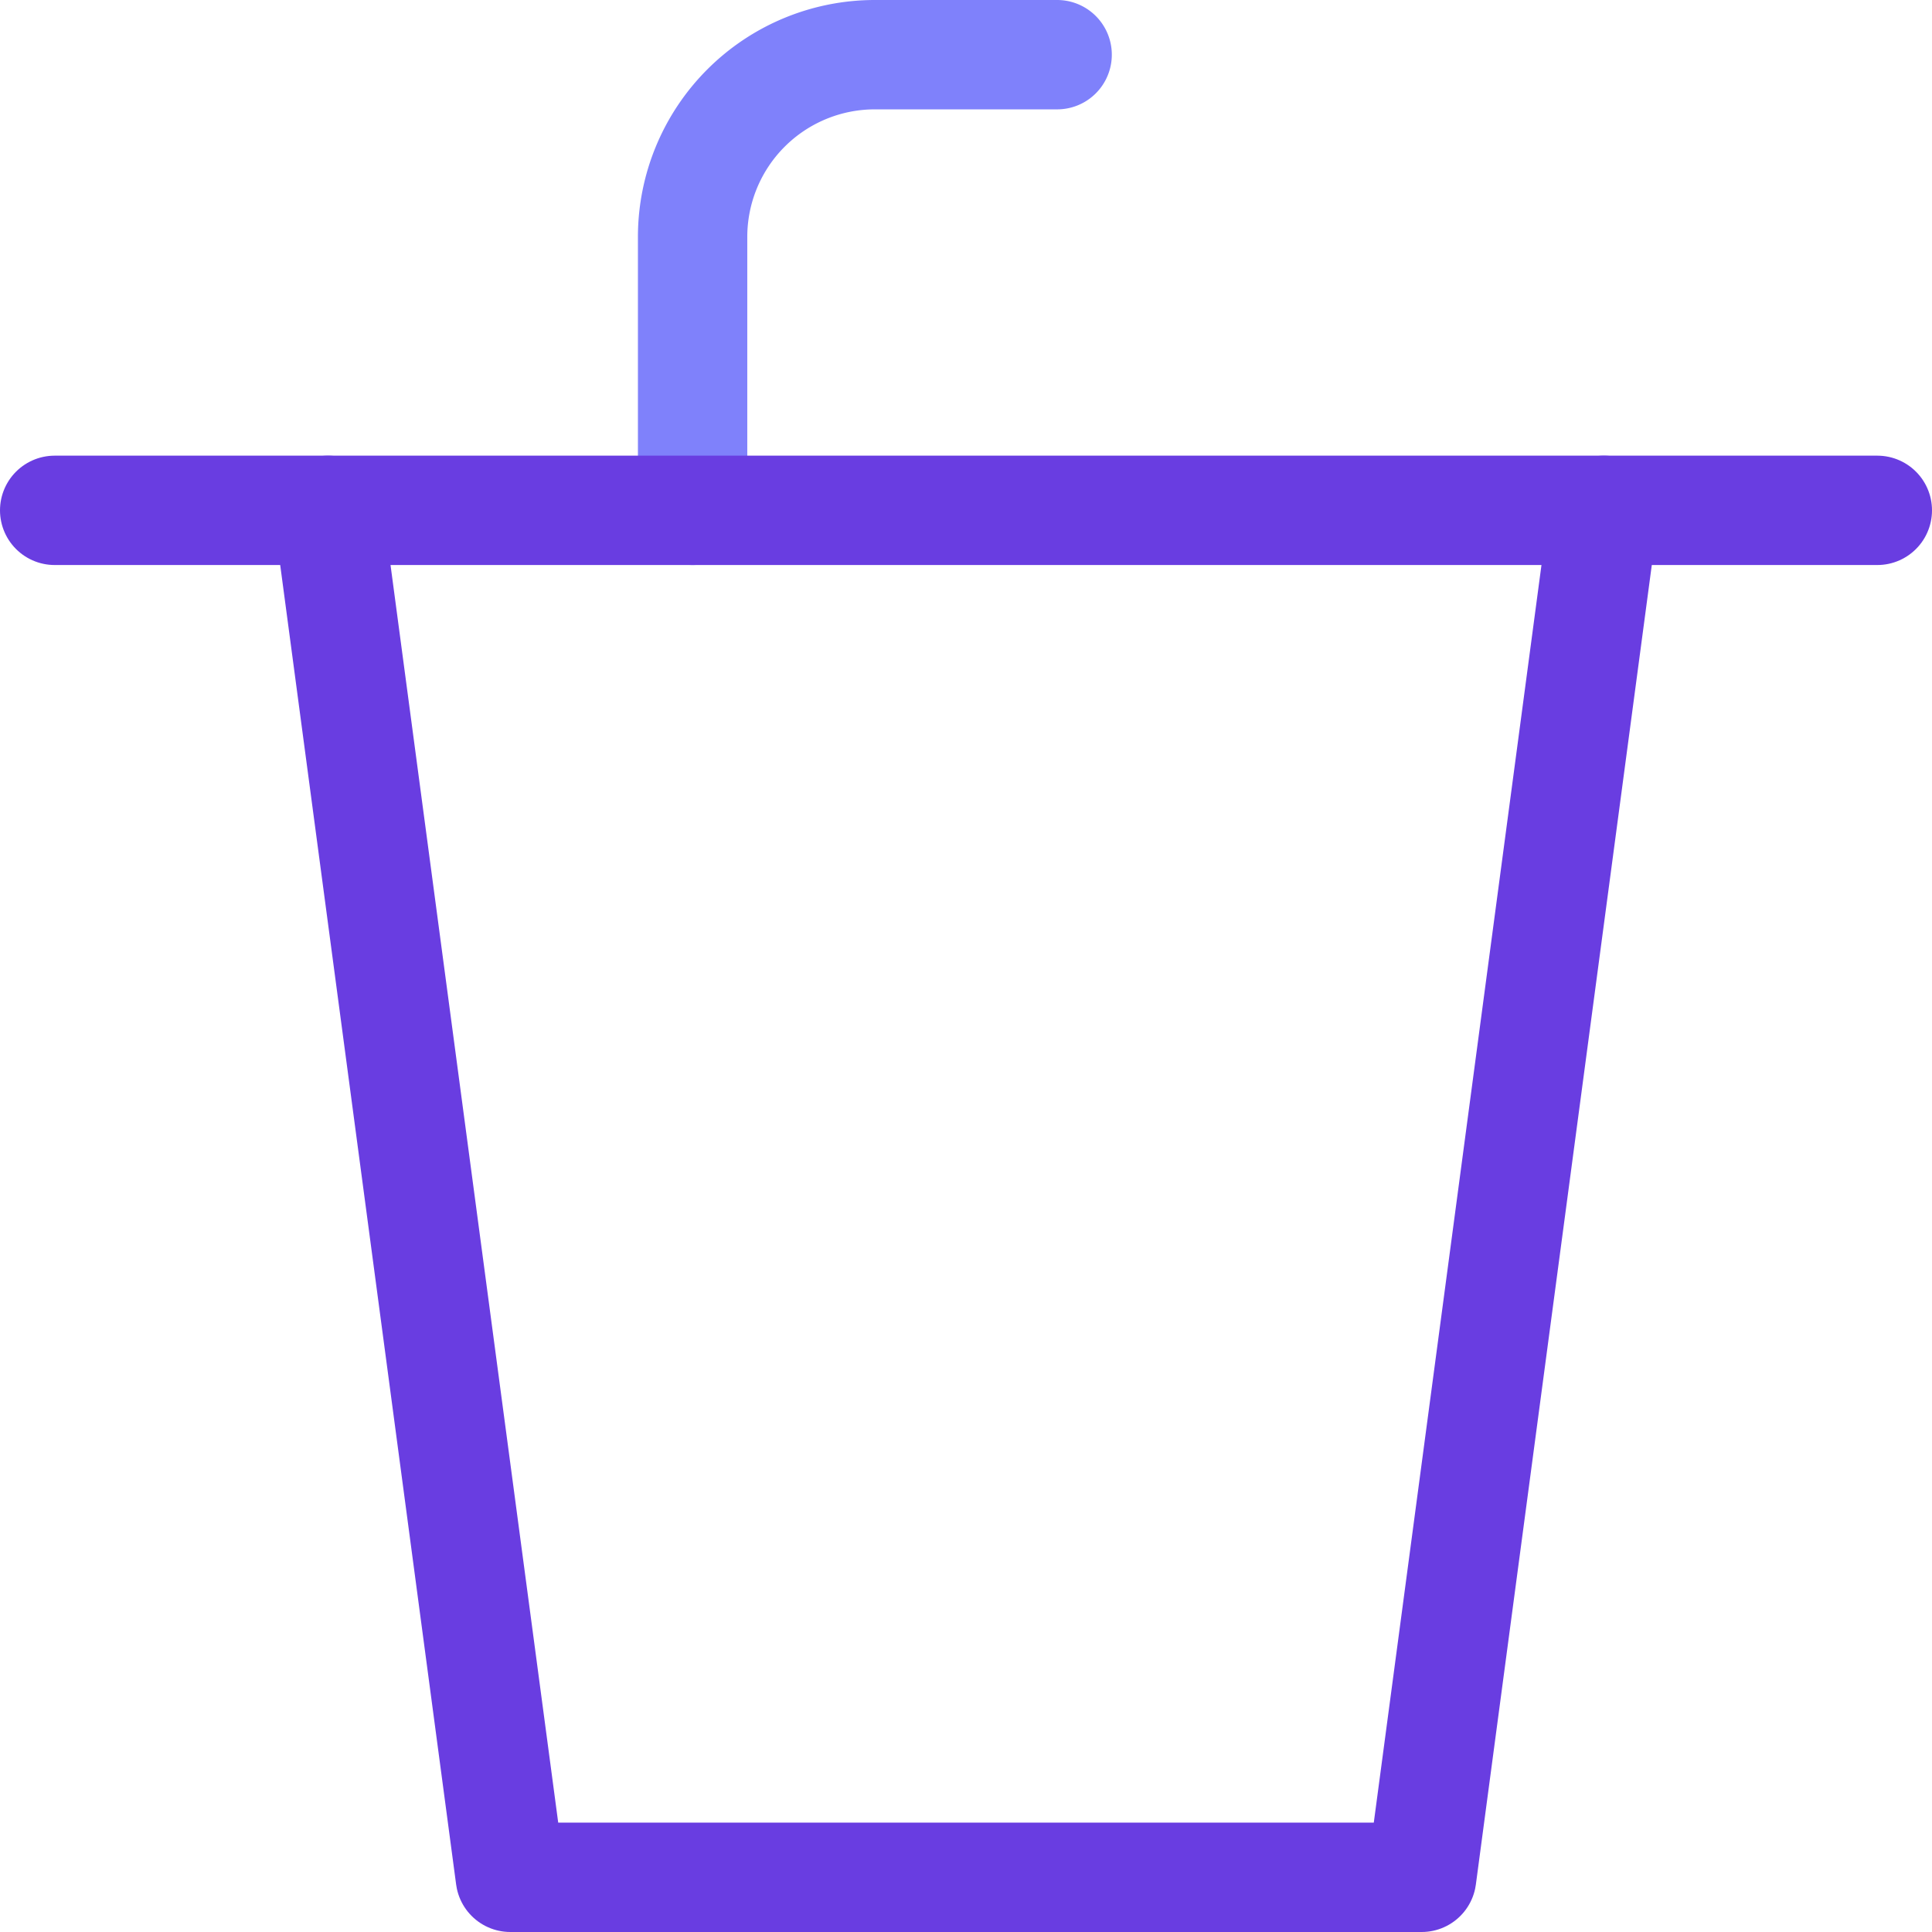
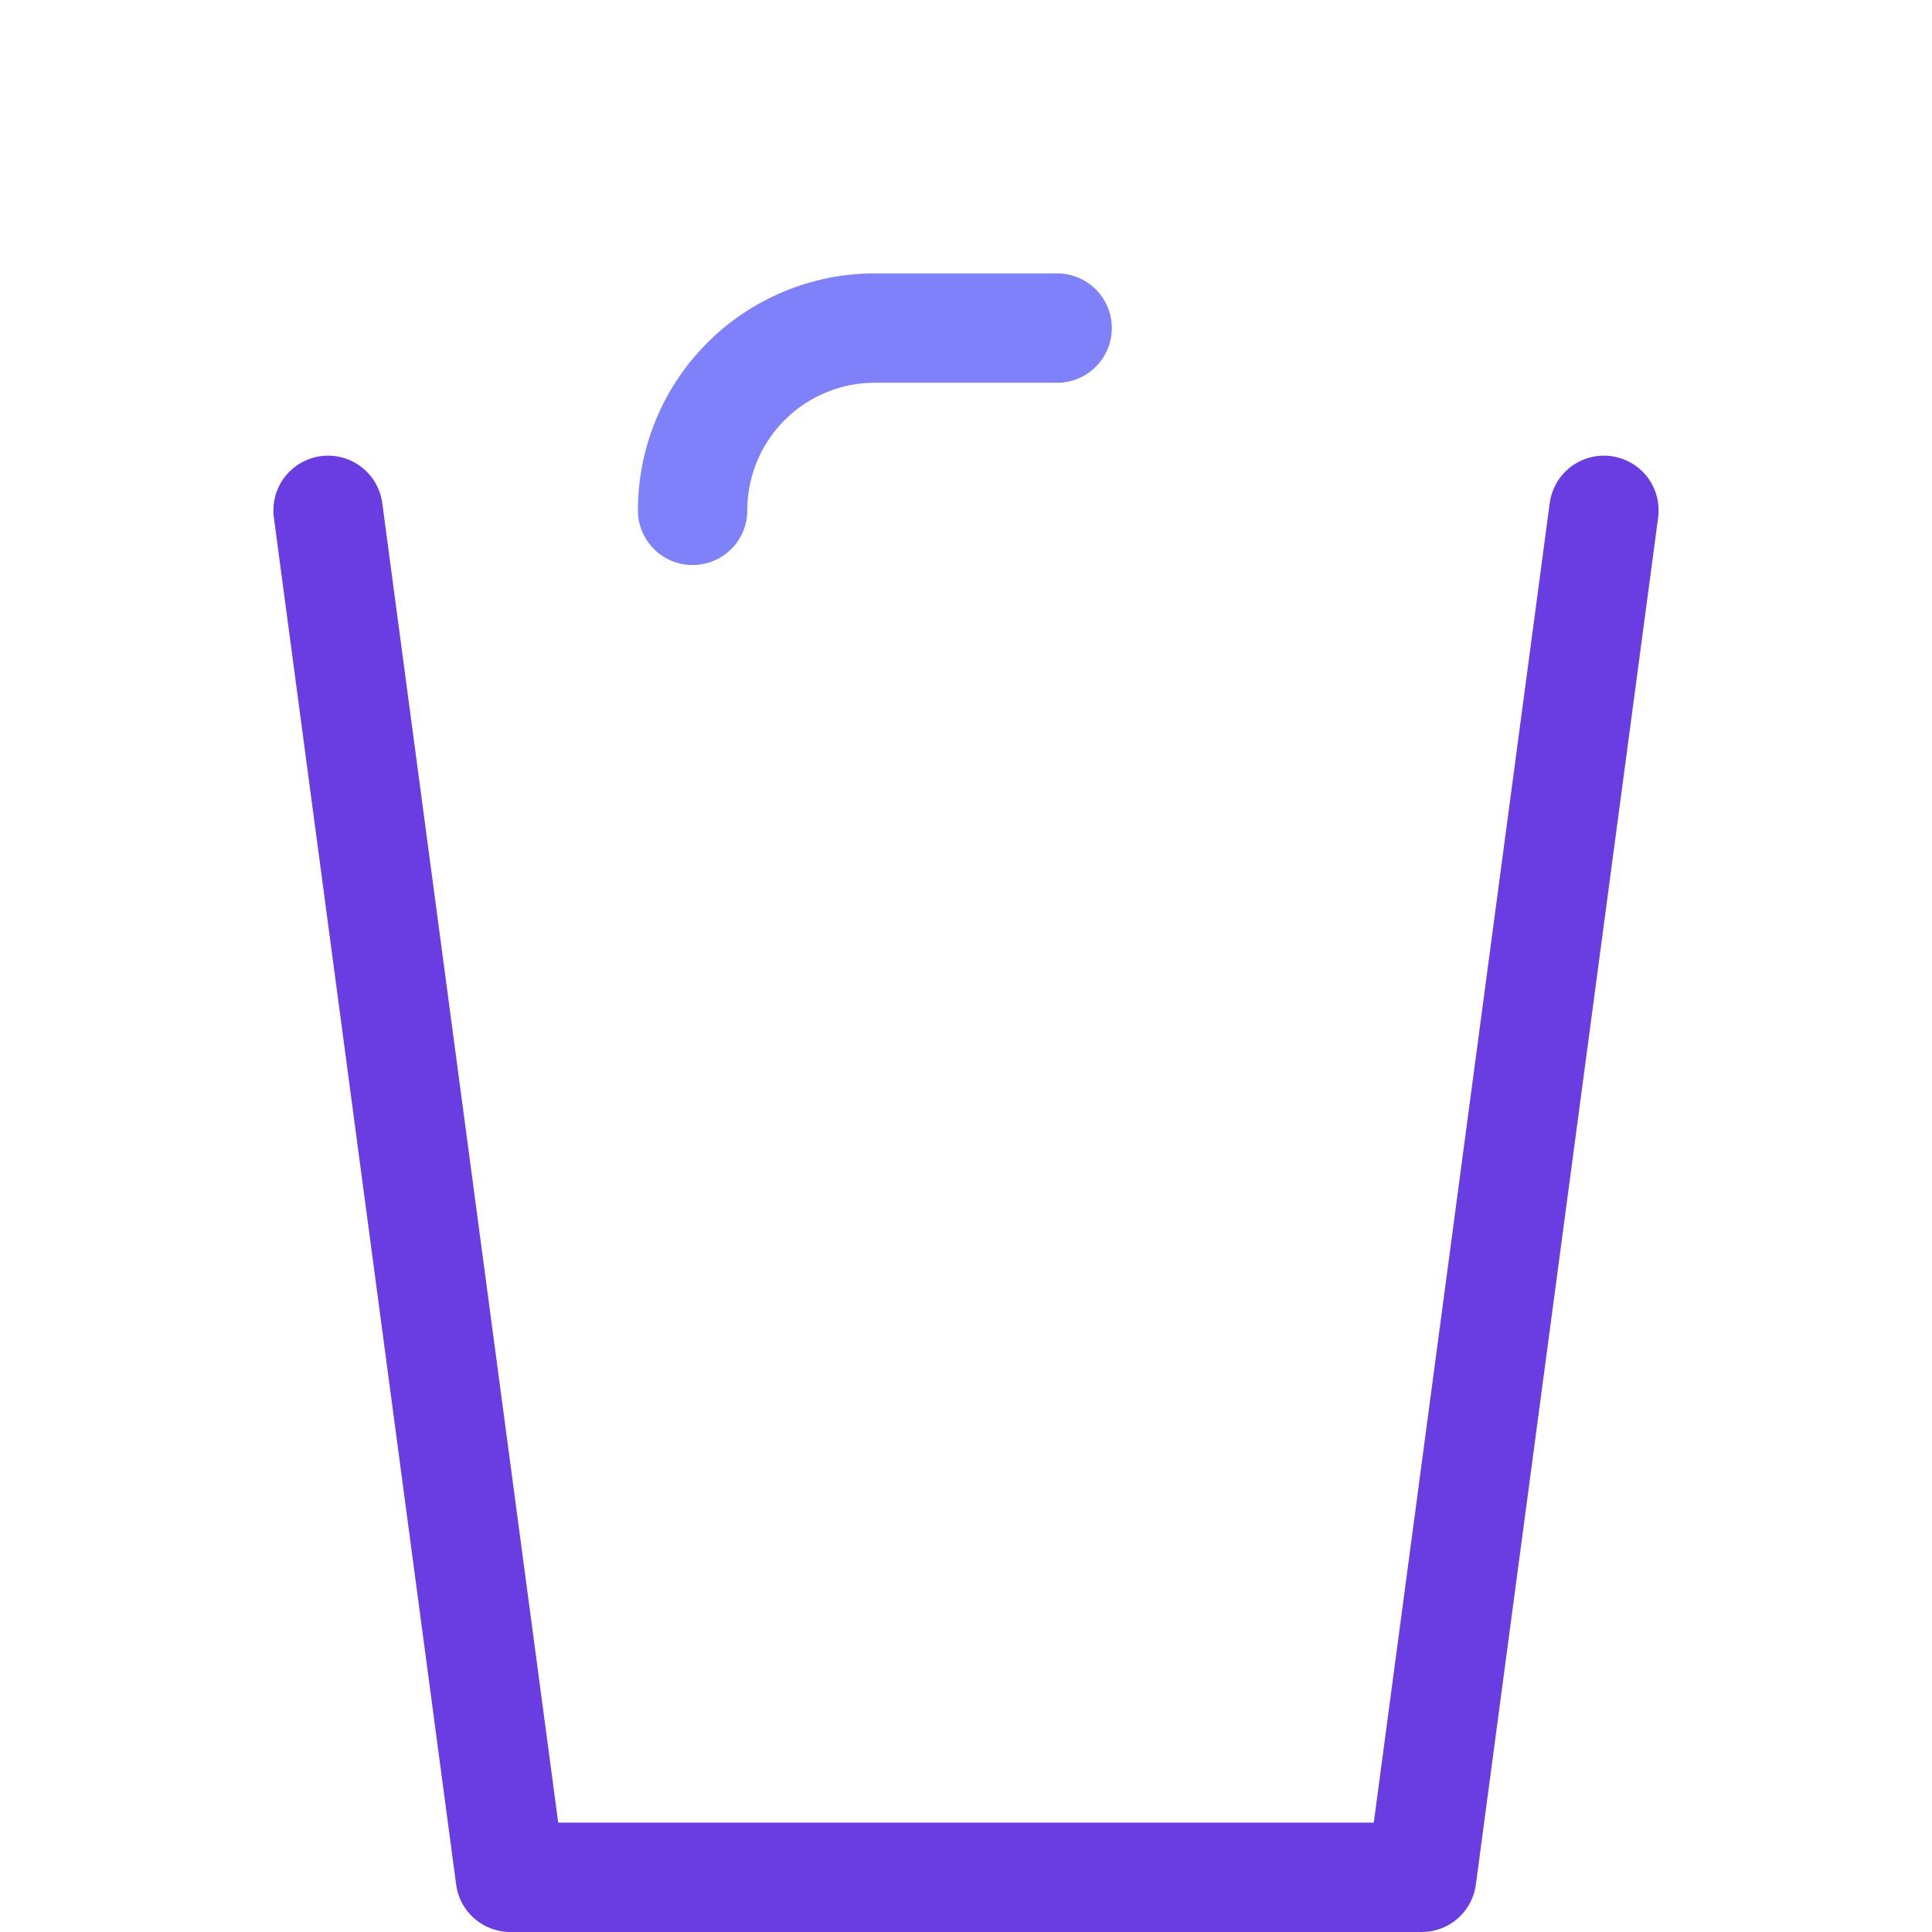
<svg xmlns="http://www.w3.org/2000/svg" viewBox="0 0 21.2 21.2">
  <defs>
    <style>.cls-1,.cls-2{fill:none;stroke-linecap:round;stroke-linejoin:round;stroke-width:1.2px;}.cls-1{stroke:#7f81fb;}.cls-2{stroke:#693de1;}</style>
  </defs>
  <title>Asset 33</title>
  <g id="Layer_2" data-name="Layer 2">
    <g id="Layer_1-2" data-name="Layer 1">
-       <path class="cls-1" d="M7.6,5.6v-3a2,2,0,0,1,2-2h2" />
+       <path class="cls-1" d="M7.6,5.6a2,2,0,0,1,2-2h2" />
      <polyline class="cls-2" points="17.6 5.6 15.6 20.6 5.6 20.6 3.6 5.6" />
-       <line class="cls-2" x1="0.6" y1="5.6" x2="20.6" y2="5.6" />
    </g>
  </g>
</svg>